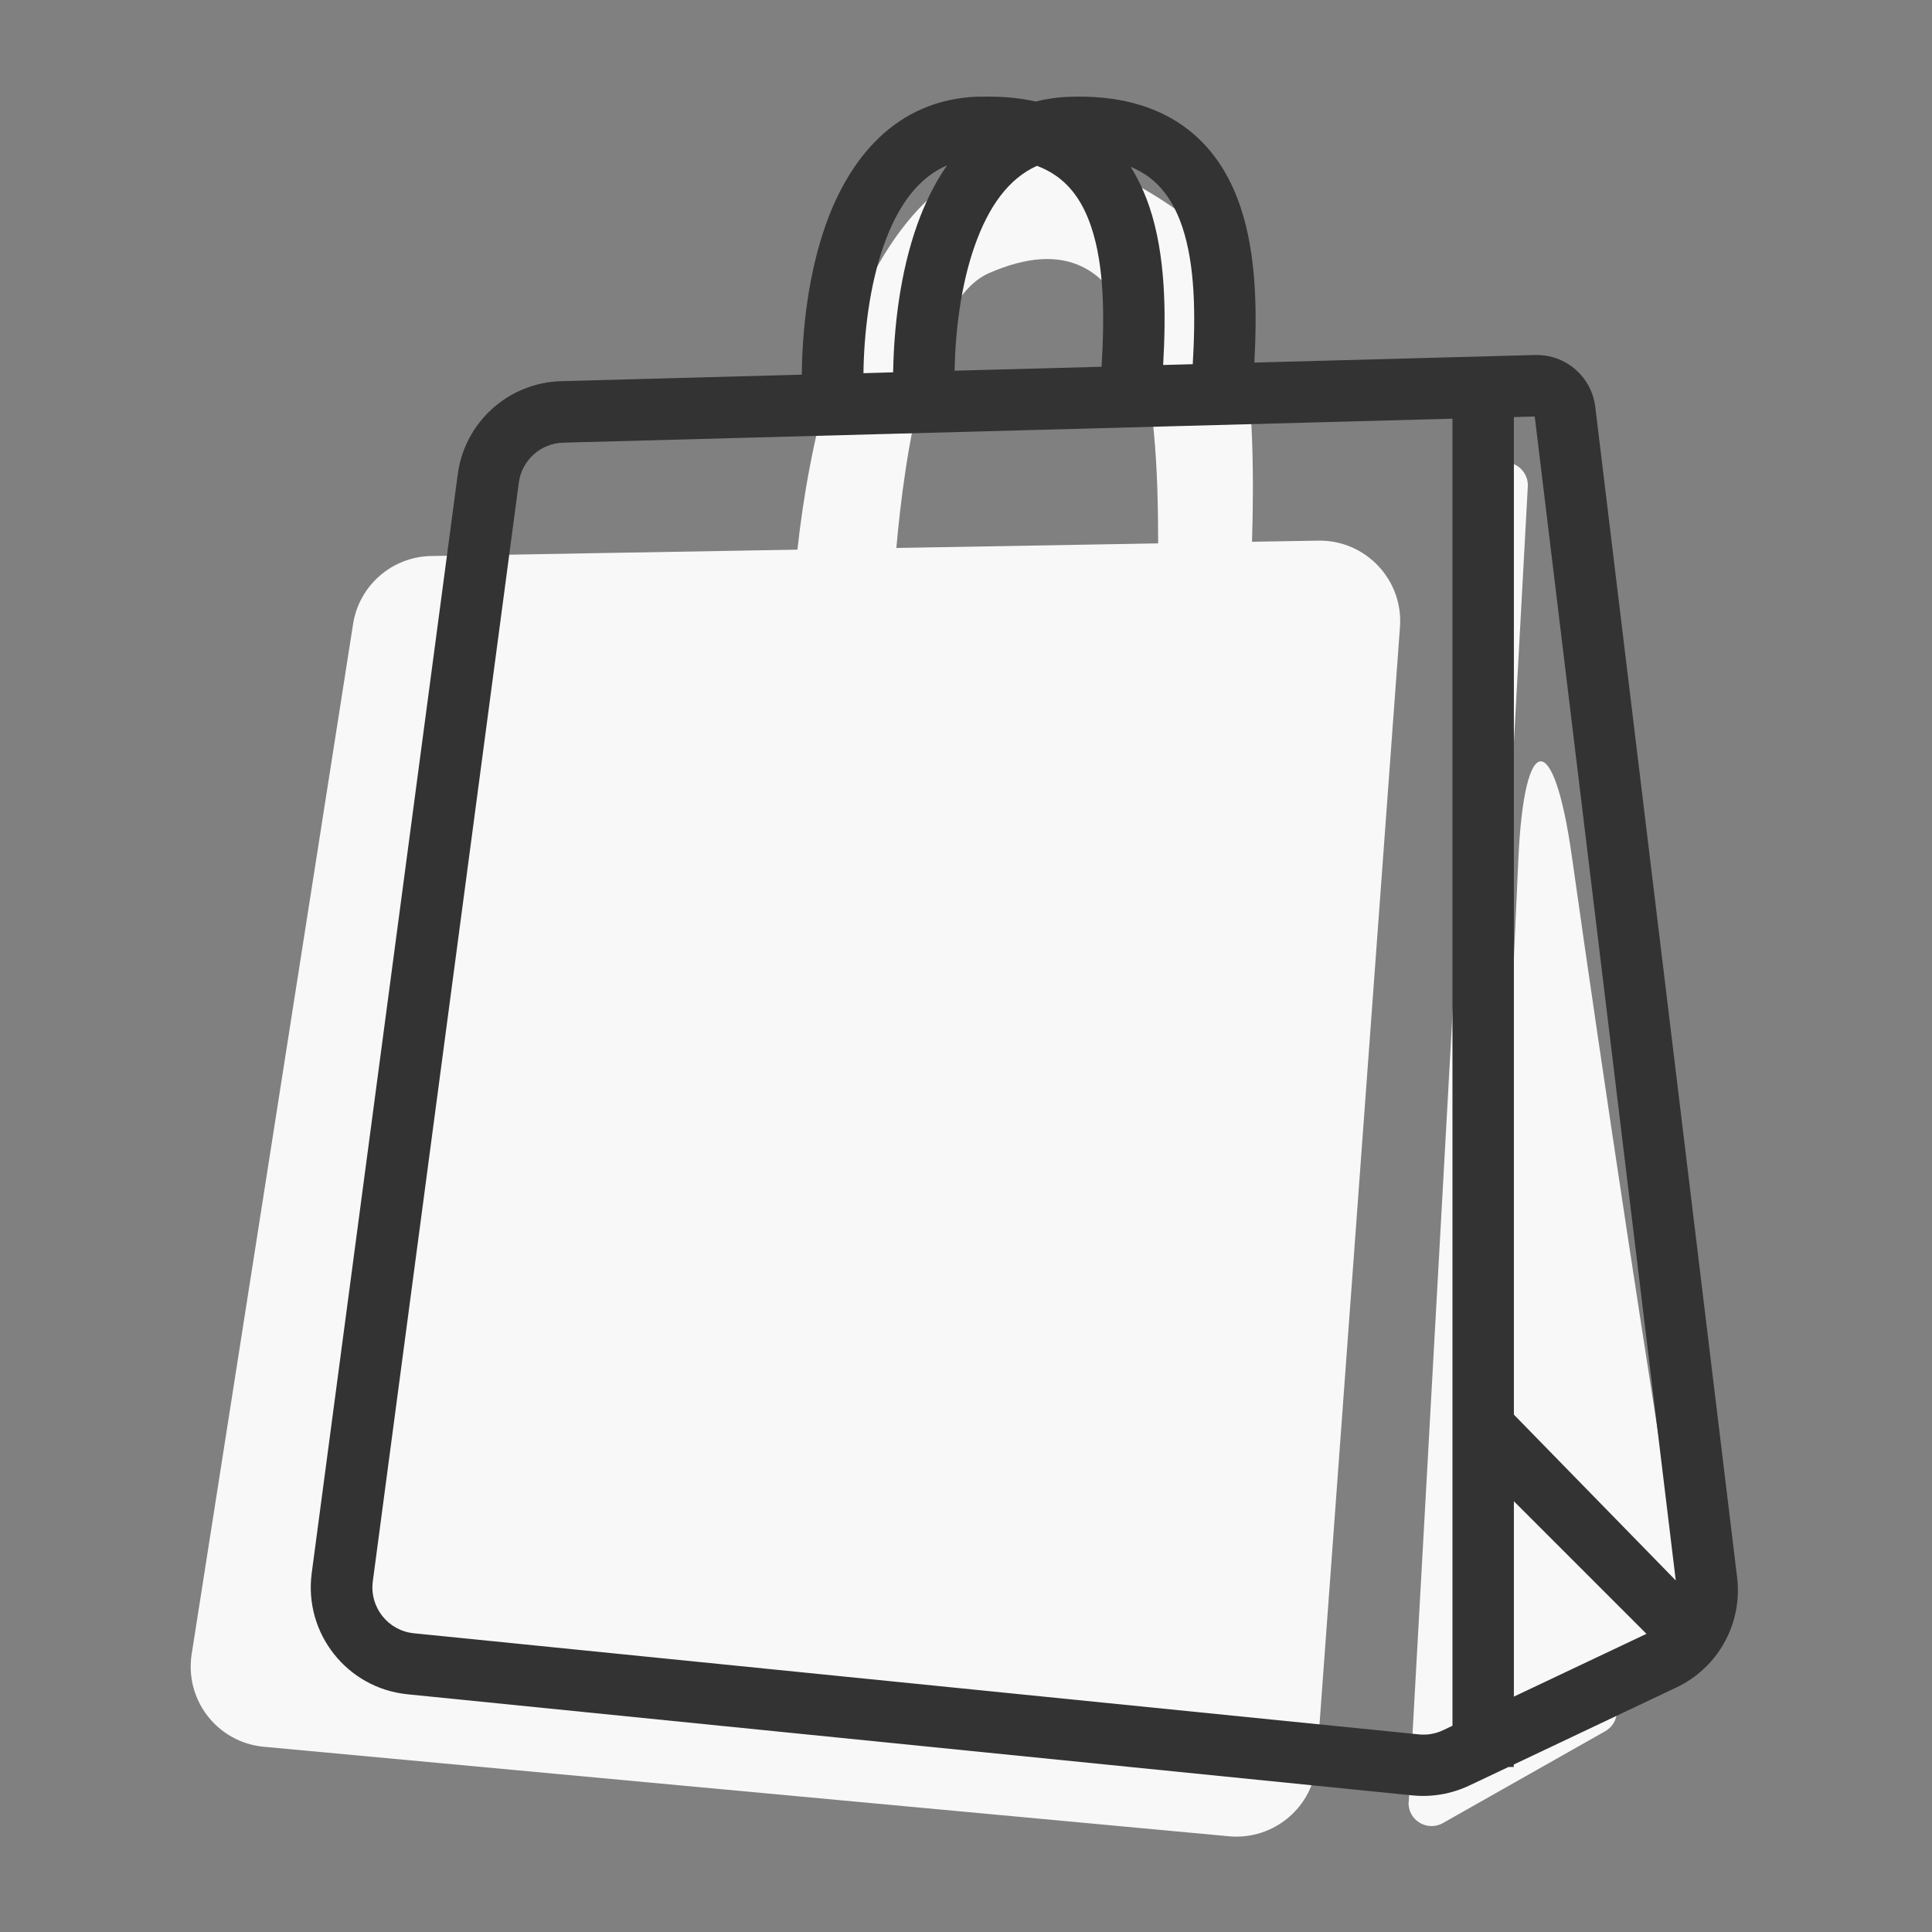
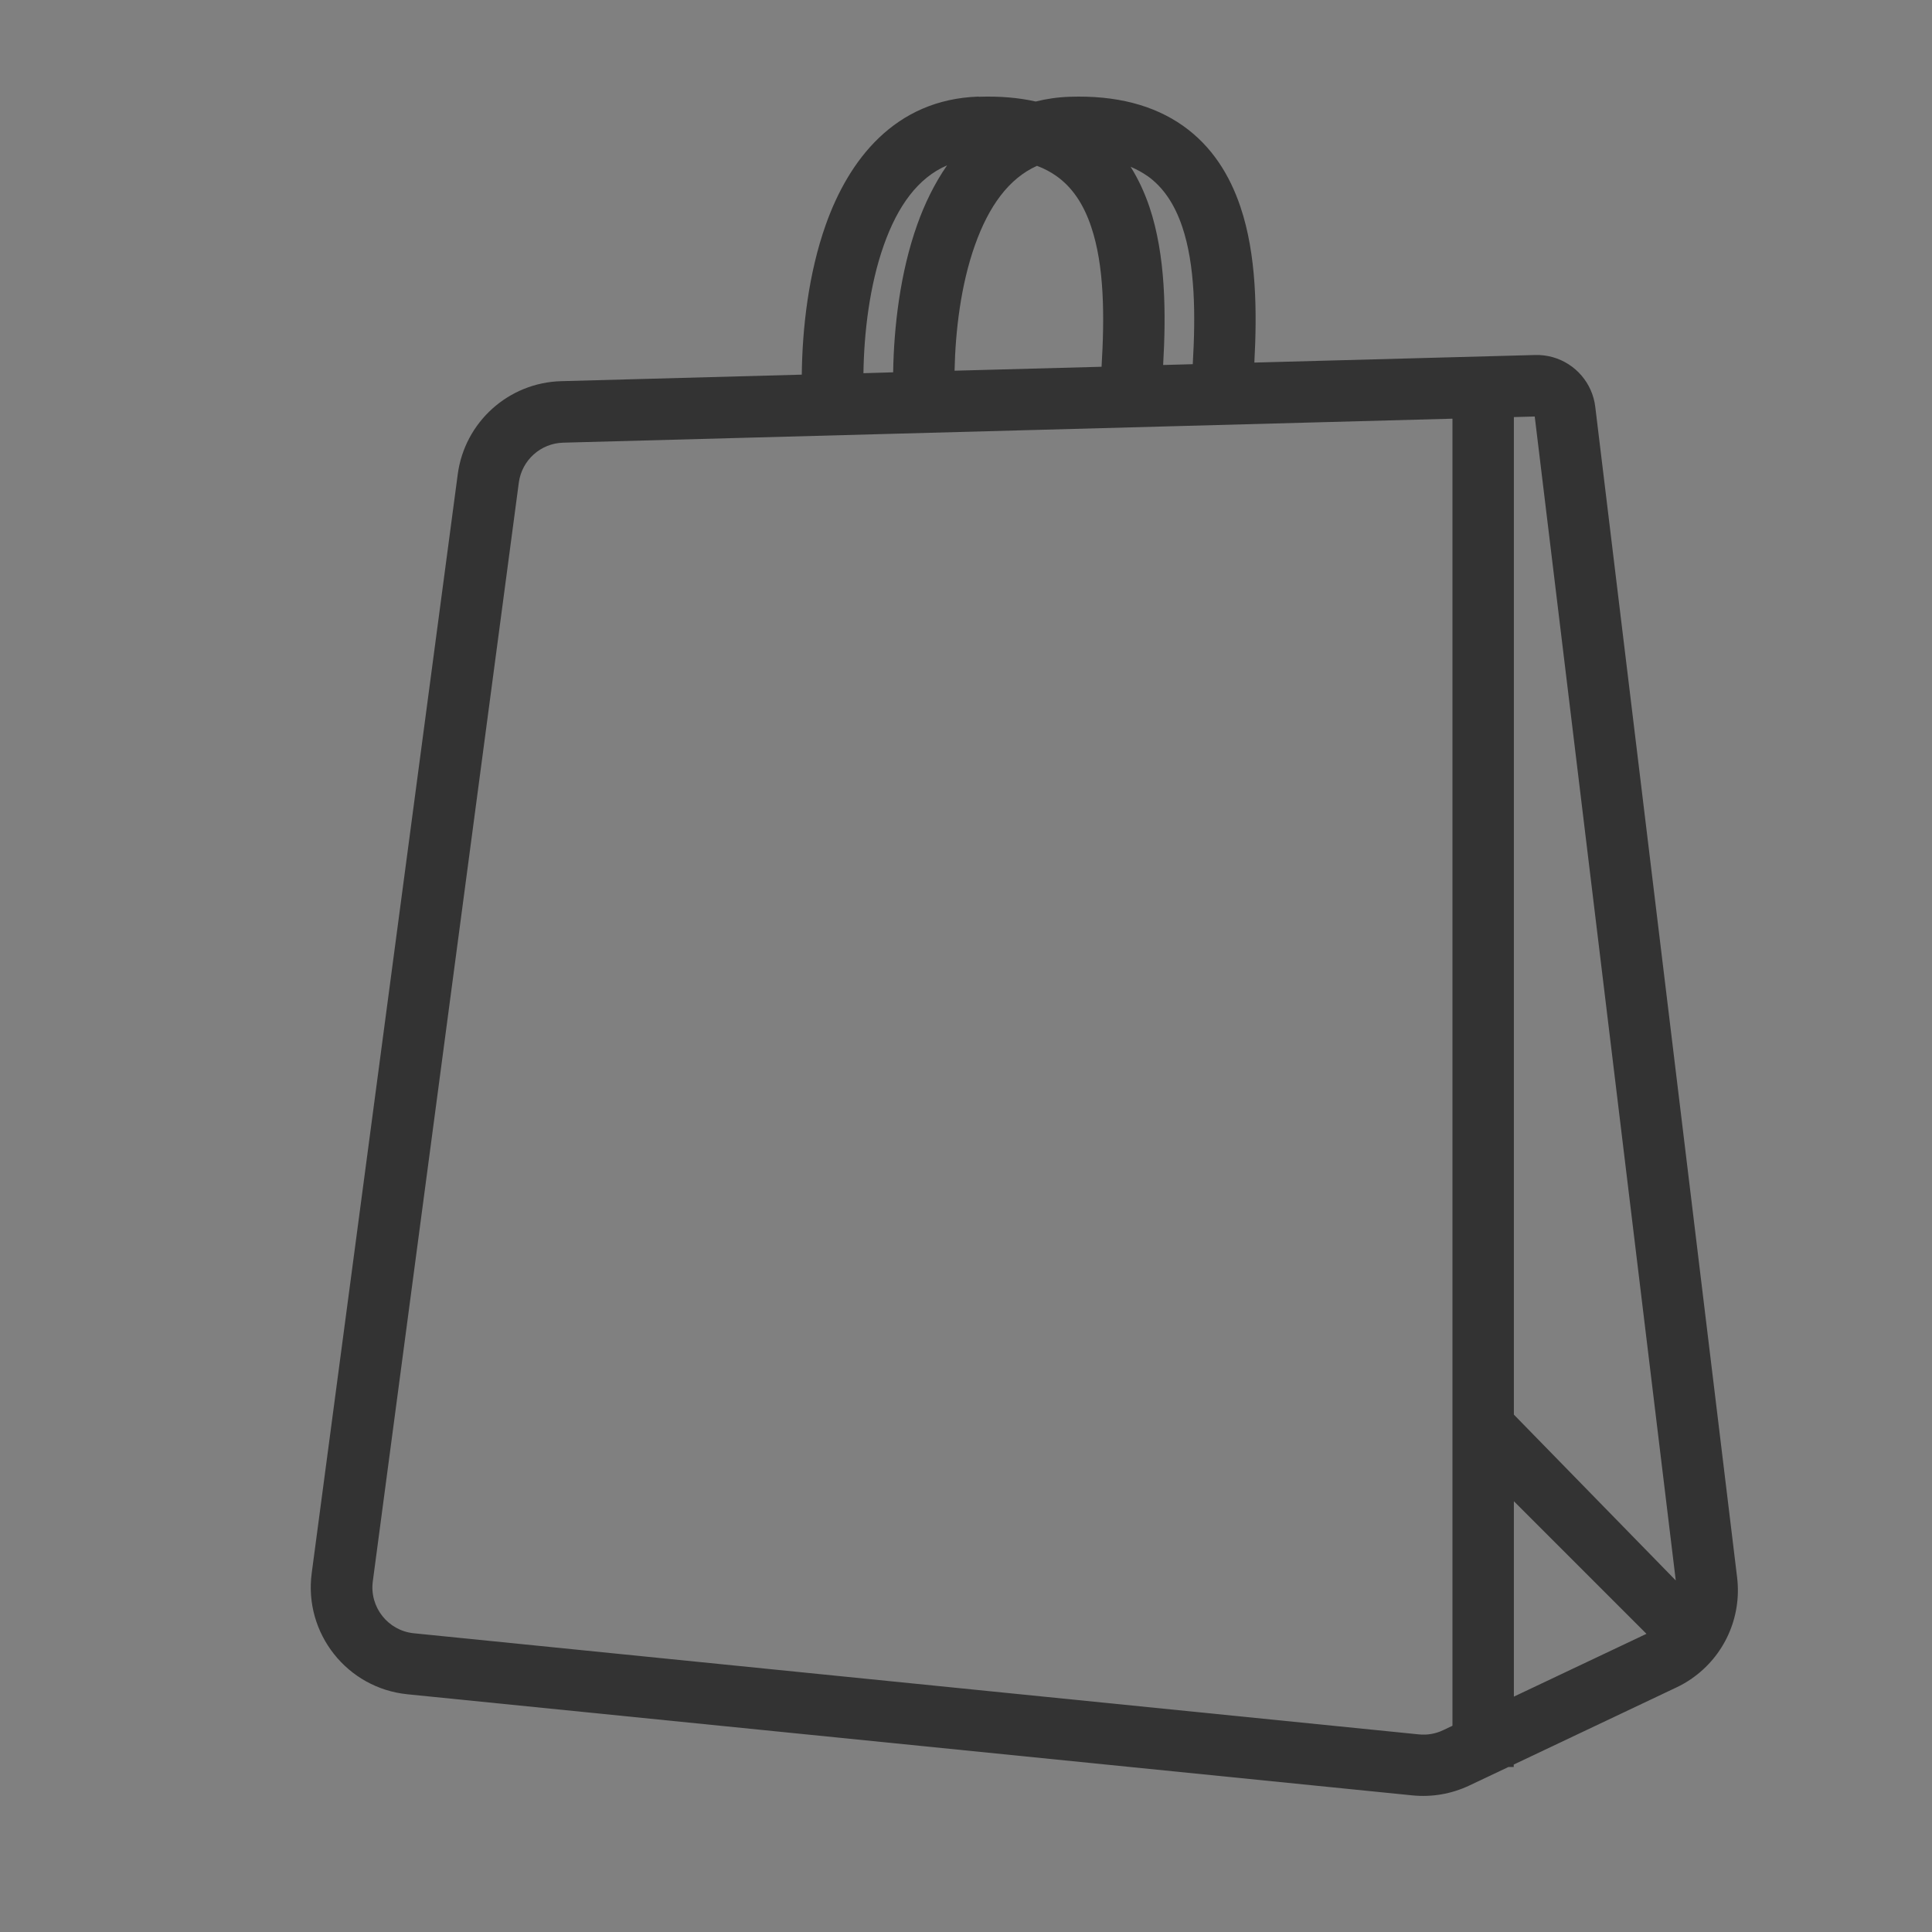
<svg xmlns="http://www.w3.org/2000/svg" fill="none" height="24" viewBox="0 0 24 24" width="24">
  <rect x="0" y="0" width="24" height="24" fill="#808080" stroke="none" />
  <g clip-rule="evenodd" fill-rule="evenodd">
-     <path d="m9.906 6.828c.29-2.661 1.534-6.526 4.787-4.165.803.583.912 2.373.86 4.067l.823-.014c.588-.01 1.058.487 1.015 1.073l-1.034 14.099c-.041.558-.532.974-1.09.923l-11.99-1.112c-.575-.053-.985-.58-.896-1.151l2.005-12.796c.075-.48.485-.837.971-.845zm1.229-.021 3.252-.057c-.001-1.735-.141-4.217-2.104-3.356-.765.336-1.047 2.27-1.148 3.412zm6.365 15.575.909-16.369c.008-.151.134-.27.285-.27.164 0 .294.138.285.301l-.738 13.574c-.005.097.039.191.118.248l.099.071c-.008-.059-.011-.118-.009-.179l.413-9.092c.073-1.598.441-1.614.664-.029.386 2.734.938 6.397 1.421 9.335.1.607-.373 1.099-.914 1.12.094.132.06.328-.093.414l-2.016 1.141c-.197.111-.439-.039-.426-.265z" fill="#f8f8f8" />
    <path d="m10.726 4.636c.007-.499.075-1.089.254-1.593.173-.487.424-.834.785-.989-.158.227-.28.481-.371.737-.214.601-.29 1.276-.299 1.834zm1.433-3.434c.257-.009.493.011.707.059.132-.033.273-.054.424-.059.575-.019 1.042.104 1.405.36.363.256.583.618.714 1.007.201.595.207 1.306.173 1.935l3.488-.094c.074-.002.148.007.219.027.284.08.493.324.528.617l1.762 14.541c.06.497-.162.979-.564 1.257l-.002.005-.002-.002c-.058.04-.12.076-.186.107l-2.021.958v.03h-.065l-.488.231c-.22.104-.463.146-.705.122l-12.484-1.256c-.75-.075-1.289-.757-1.19-1.504l1.814-13.65c.086-.65.632-1.141 1.287-1.158l2.987-.081c.006-.564.081-1.253.299-1.865.281-.79.848-1.554 1.897-1.589zm8.658 18.431-1.752-14.459-.259.007v12.392zm-2.011-.984 1.647 1.647-1.647.78zm-6.694-15.606c.171-.48.418-.825.77-.983.093.035.172.078.24.126.198.14.339.35.433.631.164.486.167 1.111.129 1.739l-1.826.049c.01-.492.078-1.069.254-1.562zm2.141-.857c-.06-.042-.129-.081-.208-.114.098.156.174.323.233.496.204.605.208 1.329.171 1.966l.368-.01c.036-.617.03-1.23-.131-1.708-.095-.28-.235-.49-.433-.631zm-7.256 3.313 11.046-.298v16.237l-.116.055c-.094.045-.199.063-.302.052l-12.484-1.256c-.321-.032-.552-.324-.51-.644l1.814-13.65c.037-.278.271-.489.552-.496z" fill="#333" />
  </g>
</svg>